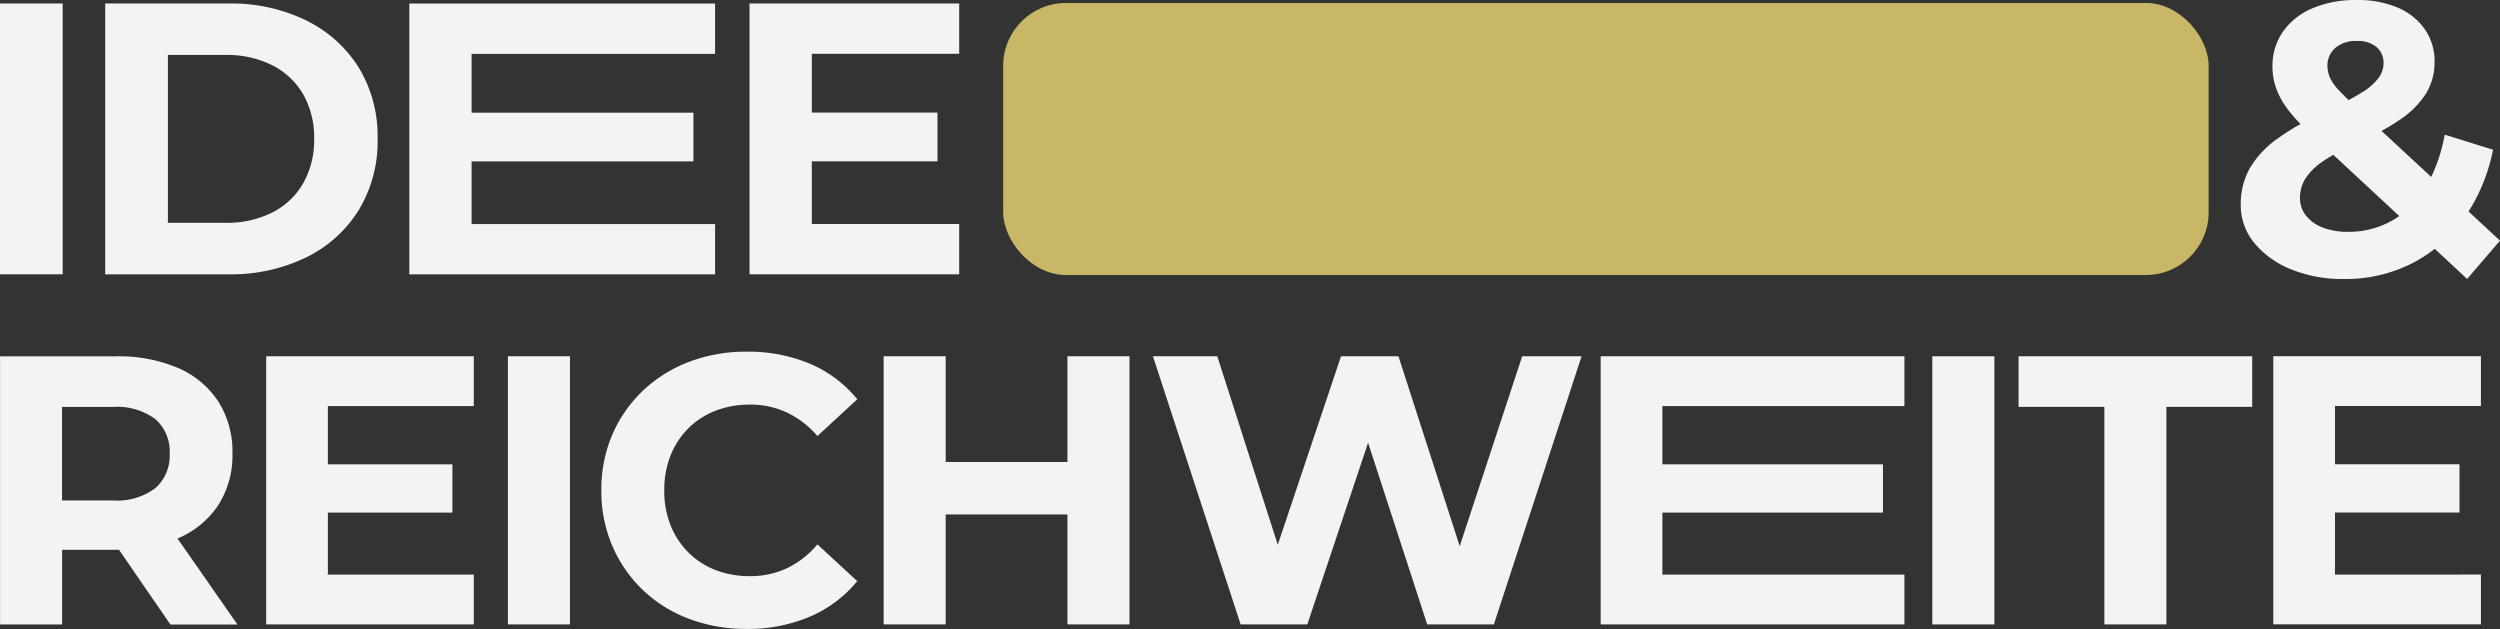
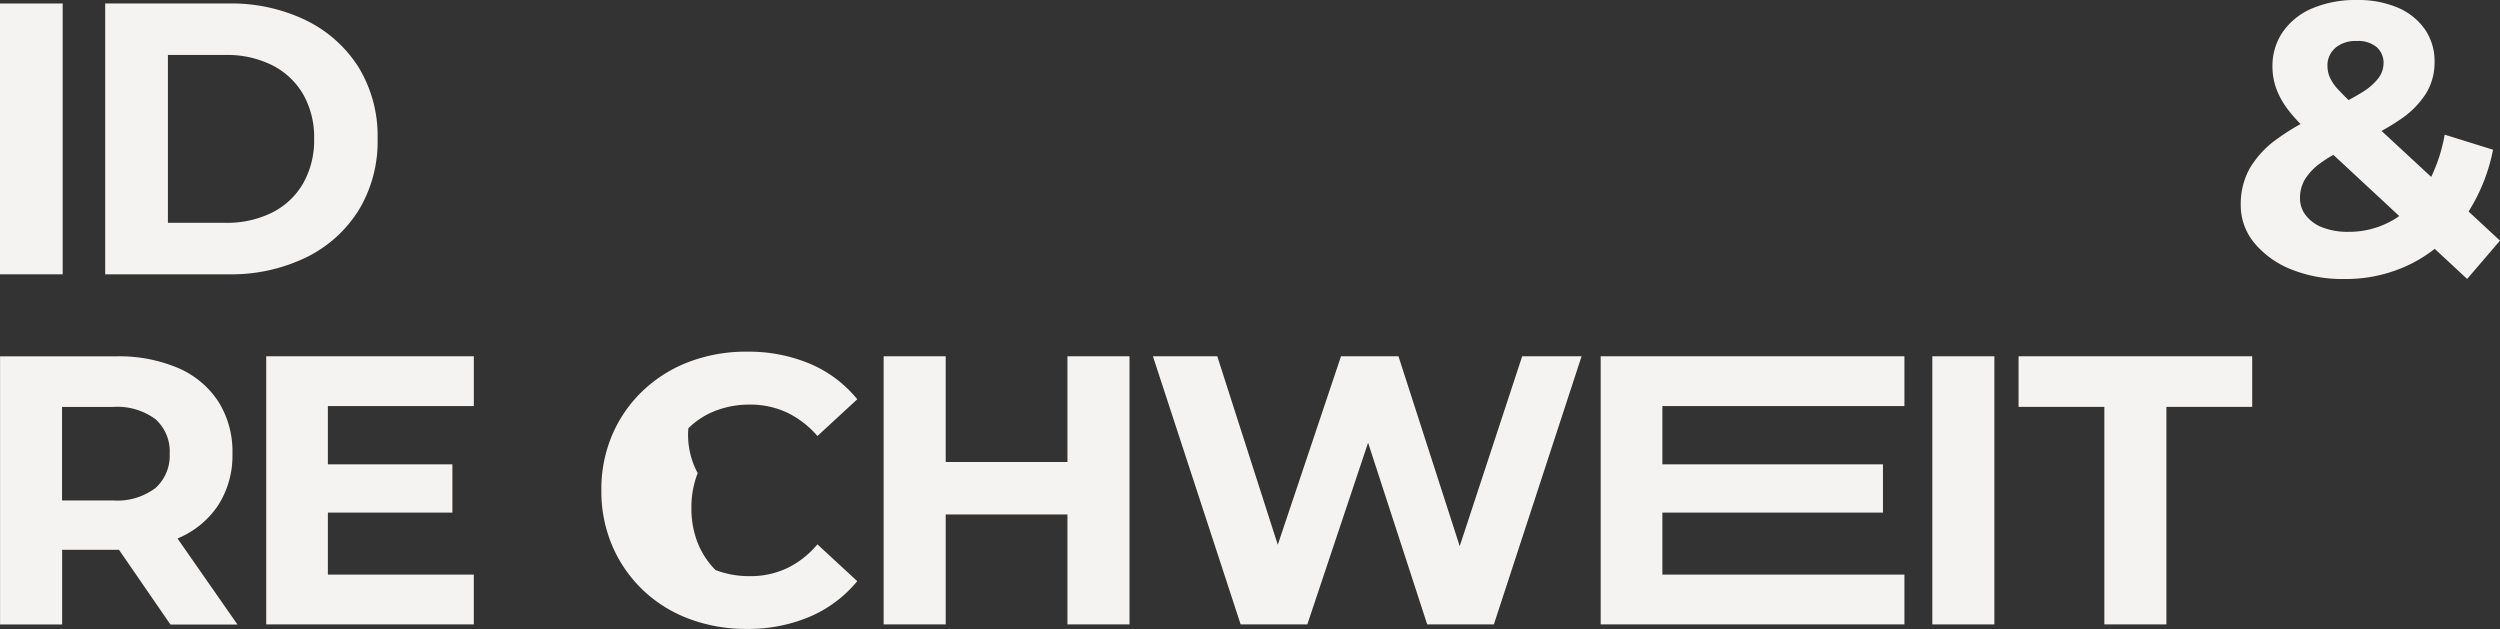
<svg xmlns="http://www.w3.org/2000/svg" width="199.188" height="50.116" viewBox="0 0 199.188 50.116">
  <rect x="0" y="0" width="199.188" height="50.116" fill="#333333" stroke="none" />
  <g transform="translate(-1696 -6003)">
    <path d="M0-121.807H4.994v-21.577H0Z" transform="translate(1696 6146.662)" fill="#f4f3f1" />
-     <path d="M-9.314-23.6H8.36v-3.884H-9.314v-4.685h19.4v-4.007H-14.277V-14.6H10.086v-4.007h-19.4Z" transform="translate(1742.889 6039.459)" fill="#f4f3f1" />
-     <path d="M-9.314-32.977v-4.994H.7v-3.884H-9.314V-46.54H2.43v-4.007H-14.277V-28.97H2.43v-4.007Z" transform="translate(1769.995 6053.825)" fill="#f4f3f1" />
    <g transform="translate(1704.384 6003.278)">
      <path d="M-30.027-2.517a13.678,13.678,0,0,0-6.2-1.341h-9.8V17.719h9.8a13.678,13.678,0,0,0,6.2-1.341,10.2,10.2,0,0,0,4.192-3.761,10.518,10.518,0,0,0,1.51-5.687,10.5,10.5,0,0,0-1.51-5.7,10.238,10.238,0,0,0-4.192-3.745m-.231,12.992A5.922,5.922,0,0,1-32.724,12.8a8.084,8.084,0,0,1-3.745.817h-4.562V.242h4.562a8.088,8.088,0,0,1,3.745.817,5.957,5.957,0,0,1,2.466,2.312,6.908,6.908,0,0,1,.878,3.56,6.927,6.927,0,0,1-.878,3.545" transform="translate(46.025 3.858)" fill="#f4f3f1" />
    </g>
    <g transform="translate(1874.536 6003)">
      <path d="M-38.762-35.986l-2.505-2.322a14.327,14.327,0,0,0,1.95-4.922l-3.853-1.2a12.947,12.947,0,0,1-1.073,3.366L-48.2-44.729a16.77,16.77,0,0,0,1.434-.874,7.091,7.091,0,0,0,2.112-2.112,4.715,4.715,0,0,0,.678-2.481,4.467,4.467,0,0,0-.786-2.651,5.063,5.063,0,0,0-2.158-1.71,8.059,8.059,0,0,0-3.252-.6,8.763,8.763,0,0,0-3.545.663,5.409,5.409,0,0,0-2.342,1.865,4.752,4.752,0,0,0-.832,2.774,5.148,5.148,0,0,0,.293,1.726,6.386,6.386,0,0,0,.94,1.7,11.835,11.835,0,0,0,1.006,1.151,17.815,17.815,0,0,0-1.807,1.145,7.665,7.665,0,0,0-2.25,2.4,5.844,5.844,0,0,0-.709,2.882A4.694,4.694,0,0,0-58.335-35.8a7.305,7.305,0,0,0,2.928,2.1,10.9,10.9,0,0,0,4.223.771A11.662,11.662,0,0,0-45.728-34.2a11.386,11.386,0,0,0,1.765-1.134l2.582,2.4Zm-13.131-15.35a2.488,2.488,0,0,1,1.726-.555,2.28,2.28,0,0,1,1.587.493A1.673,1.673,0,0,1-48.04-50.1a2,2,0,0,1-.4,1.156,4.78,4.78,0,0,1-1.387,1.187c-.286.179-.621.37-1,.572-.312-.3-.579-.575-.788-.8a3.661,3.661,0,0,1-.709-1.017,2.355,2.355,0,0,1-.185-.909,1.821,1.821,0,0,1,.616-1.418m4.5,13.763a6.957,6.957,0,0,1-3.452.878,5.542,5.542,0,0,1-2.034-.339,3.059,3.059,0,0,1-1.341-.956,2.2,2.2,0,0,1-.478-1.387,2.912,2.912,0,0,1,.4-1.51,4.7,4.7,0,0,1,1.31-1.341,9.97,9.97,0,0,1,.95-.6l5.247,4.873a6.677,6.677,0,0,1-.6.385" transform="translate(59.414 55.159)" fill="#f4f3f1" />
    </g>
-     <rect width="96.045" height="21.675" rx="5" transform="translate(1775.929 6003.237)" fill="#c7b766" />
    <path d="M-9.222-23.371H.7v-3.845H-9.222v-4.639H2.407v-3.968H-14.135V-14.46H2.406v-3.967H-9.222Z" transform="translate(1731.345 6067.21)" fill="#f4f3f1" />
-     <path d="M116.422-41.152h4.944V-62.515h-4.944Z" transform="translate(1620.045 6093.902)" fill="#f4f3f1" />
    <g transform="translate(1743.914 6031.021)">
-       <path d="M-13-11.456a6.226,6.226,0,0,1,2.167-1.4,7.5,7.5,0,0,1,2.747-.488,6.859,6.859,0,0,1,2.93.626,7.438,7.438,0,0,1,2.441,1.877l3.174-2.93A9.783,9.783,0,0,0-3.313-16.6a12.625,12.625,0,0,0-5.021-.961,12.749,12.749,0,0,0-4.608.809,10.986,10.986,0,0,0-3.678,2.3,10.578,10.578,0,0,0-2.442,3.51,11.046,11.046,0,0,0-.87,4.425,11.046,11.046,0,0,0,.87,4.425,10.69,10.69,0,0,0,2.427,3.51,10.775,10.775,0,0,0,3.678,2.3,12.792,12.792,0,0,0,4.593.809,12.533,12.533,0,0,0,5.051-.977A9.921,9.921,0,0,0,.456.721l-3.174-2.93A7.265,7.265,0,0,1-5.16-.3,6.848,6.848,0,0,1-8.09.324a7.488,7.488,0,0,1-2.747-.488A6.216,6.216,0,0,1-13-1.568a6.411,6.411,0,0,1-1.419-2.167,7.375,7.375,0,0,1-.5-2.777,7.378,7.378,0,0,1,.5-2.777A6.413,6.413,0,0,1-13-11.456" transform="translate(19.931 17.56)" fill="#f4f3f1" />
+       <path d="M-13-11.456a6.226,6.226,0,0,1,2.167-1.4,7.5,7.5,0,0,1,2.747-.488,6.859,6.859,0,0,1,2.93.626,7.438,7.438,0,0,1,2.441,1.877l3.174-2.93A9.783,9.783,0,0,0-3.313-16.6a12.625,12.625,0,0,0-5.021-.961,12.749,12.749,0,0,0-4.608.809,10.986,10.986,0,0,0-3.678,2.3,10.578,10.578,0,0,0-2.442,3.51,11.046,11.046,0,0,0-.87,4.425,11.046,11.046,0,0,0,.87,4.425,10.69,10.69,0,0,0,2.427,3.51,10.775,10.775,0,0,0,3.678,2.3,12.792,12.792,0,0,0,4.593.809,12.533,12.533,0,0,0,5.051-.977A9.921,9.921,0,0,0,.456.721l-3.174-2.93A7.265,7.265,0,0,1-5.16-.3,6.848,6.848,0,0,1-8.09.324a7.488,7.488,0,0,1-2.747-.488a6.411,6.411,0,0,1-1.419-2.167,7.375,7.375,0,0,1-.5-2.777,7.378,7.378,0,0,1,.5-2.777A6.413,6.413,0,0,1-13-11.456" transform="translate(19.931 17.56)" fill="#f4f3f1" />
    </g>
    <g transform="translate(1696 6031.387)">
      <path d="M-26.637-27.209a7.181,7.181,0,0,0,3.2-2.64,7.325,7.325,0,0,0,1.129-4.1A7.458,7.458,0,0,0-23.432-38.1a7.248,7.248,0,0,0-3.2-2.671,12.022,12.022,0,0,0-4.944-.931h-9.247v21.363h4.944v-5.951h4.3c.078,0,.153,0,.23,0l4.1,5.956h5.341l-4.773-6.849.043-.017m-1.8-9.491a3.438,3.438,0,0,1,1.129,2.747,3.447,3.447,0,0,1-1.129,2.731,5.058,5.058,0,0,1-3.418.992h-4.029v-7.447h4.029a5.114,5.114,0,0,1,3.418.977" transform="translate(40.828 41.706)" fill="#f4f3f1" />
    </g>
-     <path d="M-9.222-32.651V-37.6H.7v-3.845H-9.222v-4.639H2.405v-3.968H-14.136v21.363H2.405v-3.967Z" transform="translate(1891.262 6081.434)" fill="#f4f3f1" />
    <path d="M442.927-41.152h4.944V-62.515h-4.944Z" transform="translate(1407.031 6093.902)" fill="#f4f3f1" />
    <path d="M-27.5-15.81h-9.7v-8.423h-4.944V-2.87H-37.2v-8.759h9.7V-2.87h4.944V-24.233H-27.5Z" transform="translate(1808.549 6055.62)" fill="#f4f3f1" />
    <path d="M0-7.561H6.836V9.773H11.78V-7.561h6.836V-11.59H0Z" transform="translate(1856.829 6042.977)" fill="#f4f3f1" />
    <path d="M-9.222-23.371H8.353v-3.845H-9.222v-4.639H10.062v-3.968h-24.2V-14.46h24.2v-3.967H-9.222Z" transform="translate(1837.673 6067.21)" fill="#f4f3f1" />
    <path d="M-45.877-28.395l-4.88-15.128h-4.578l-5.038,15.017-4.82-15.017H-70.32l6.989,21.363h5.311l4.843-14.475,4.71,14.475h5.311l6.989-21.363H-40.9Z" transform="translate(1858.18 6074.91)" fill="#f4f3f1" />
  </g>
</svg>